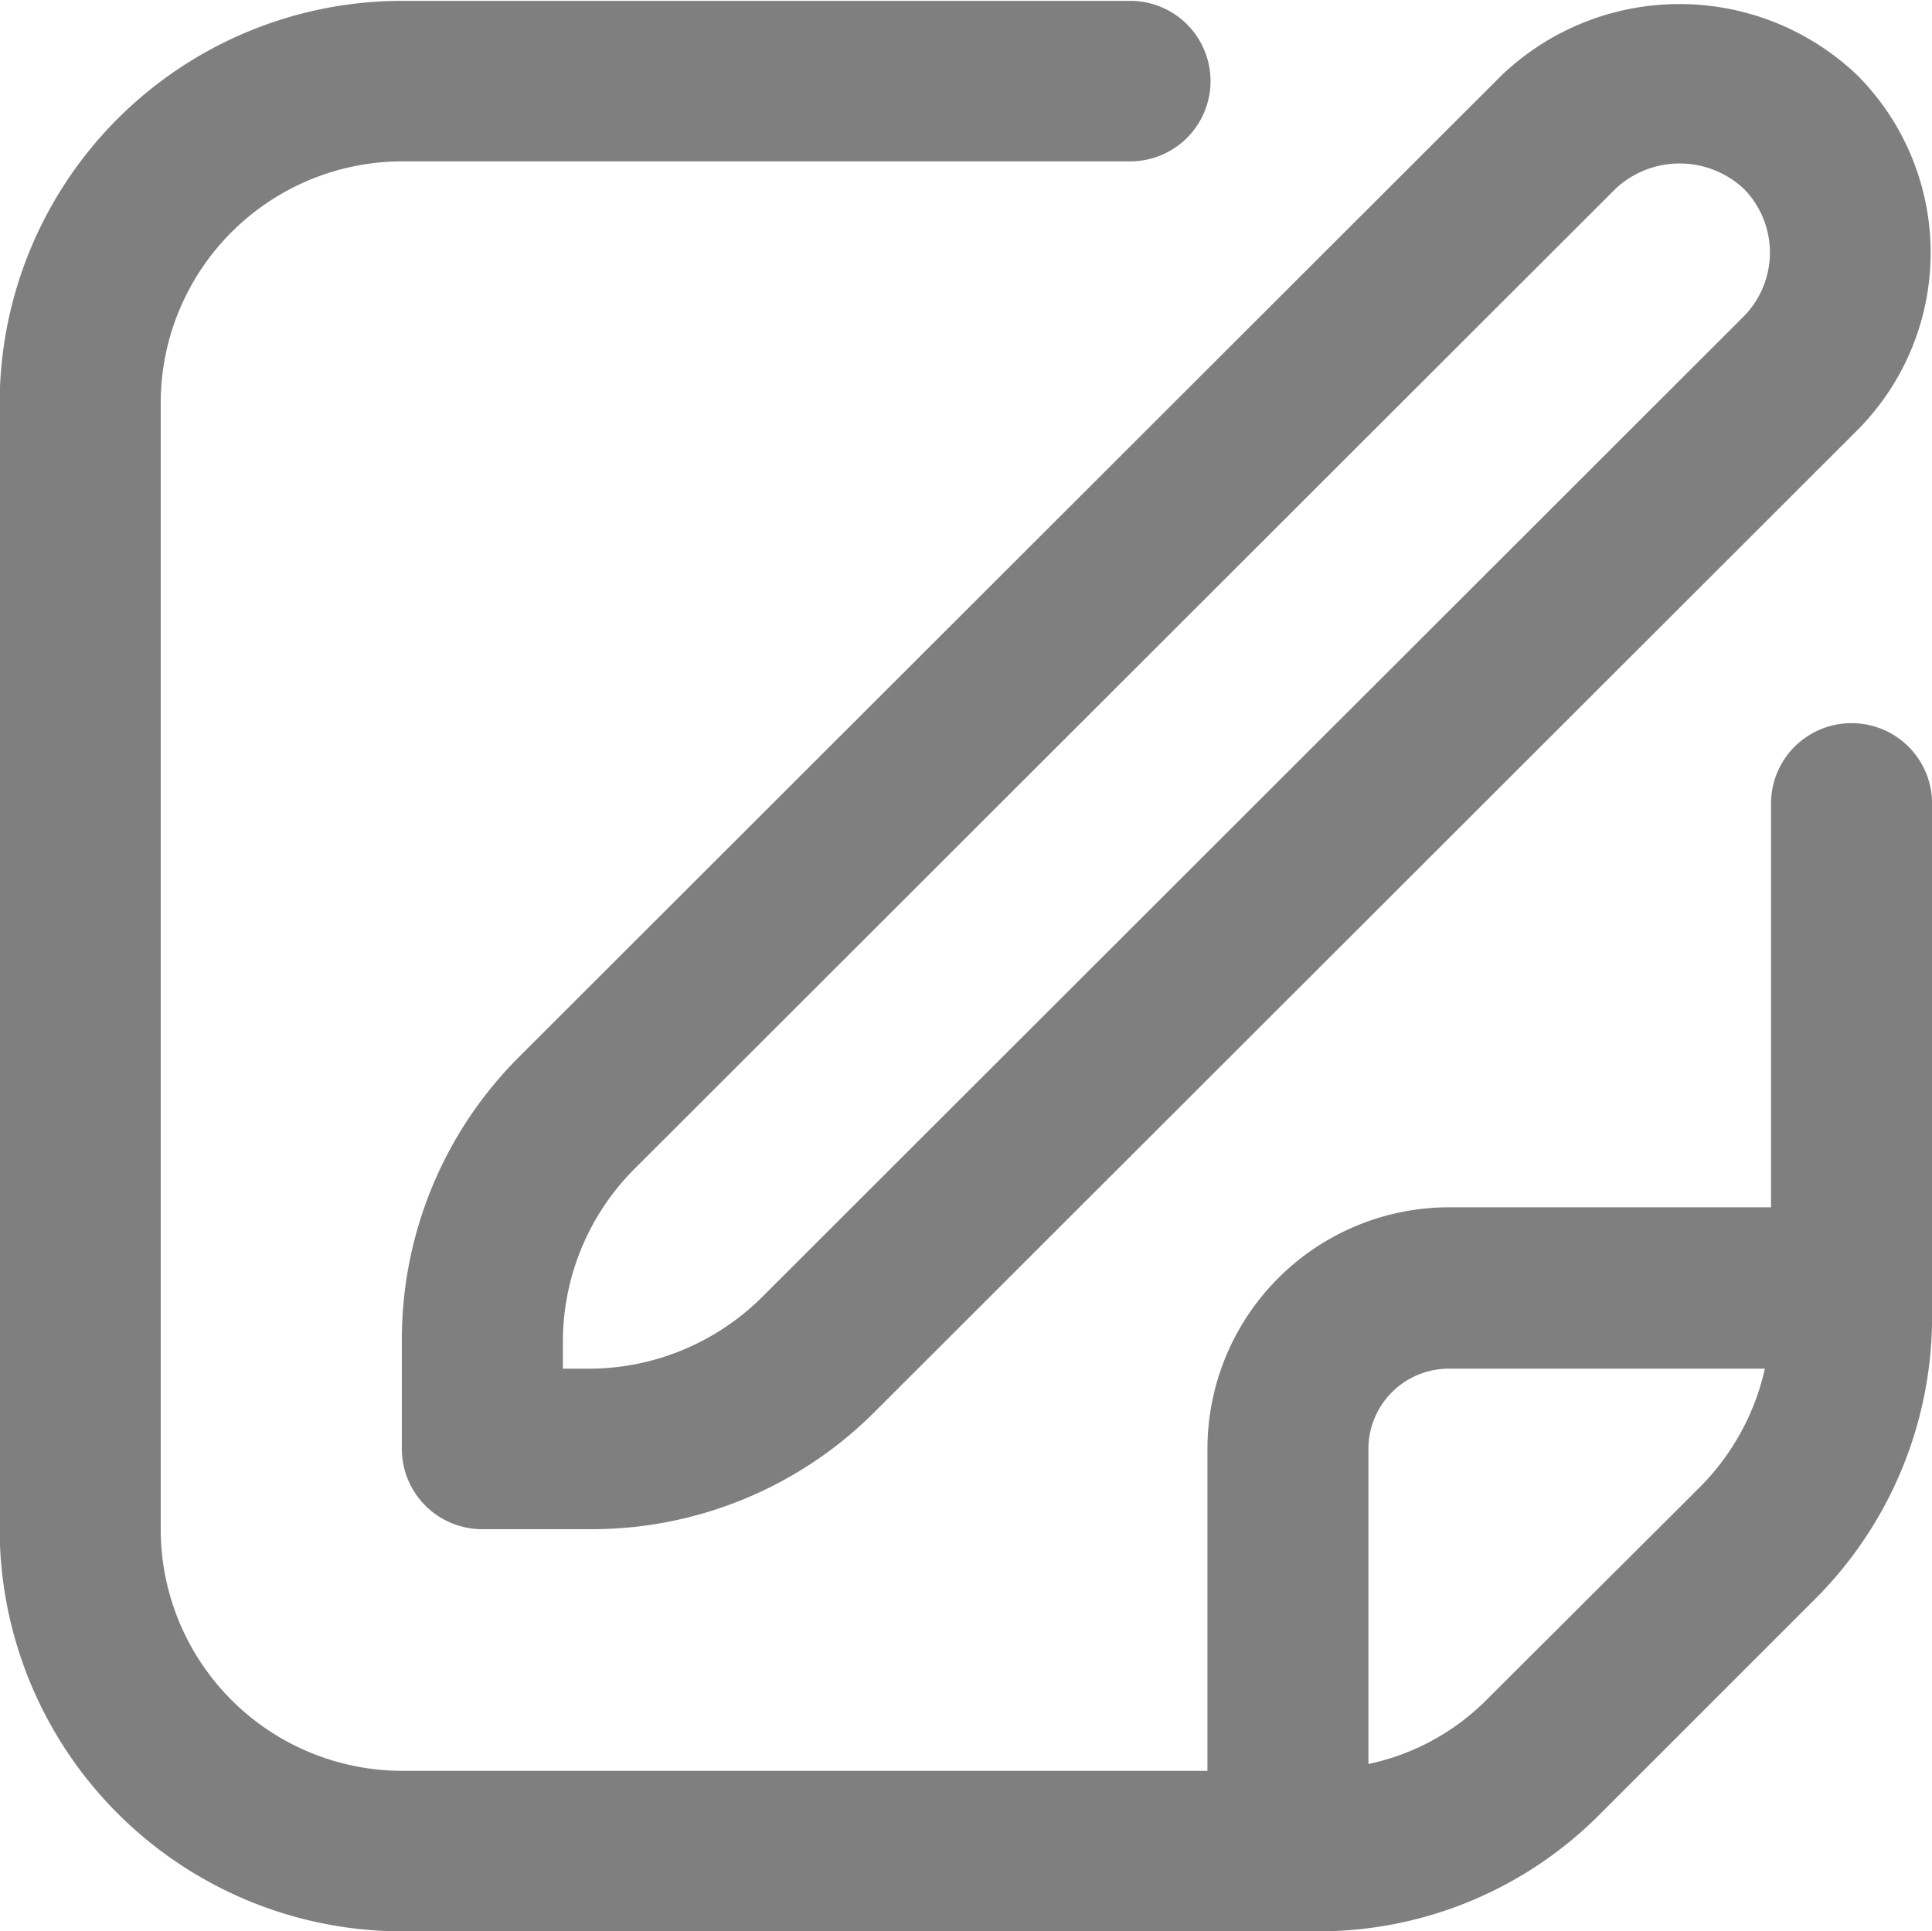
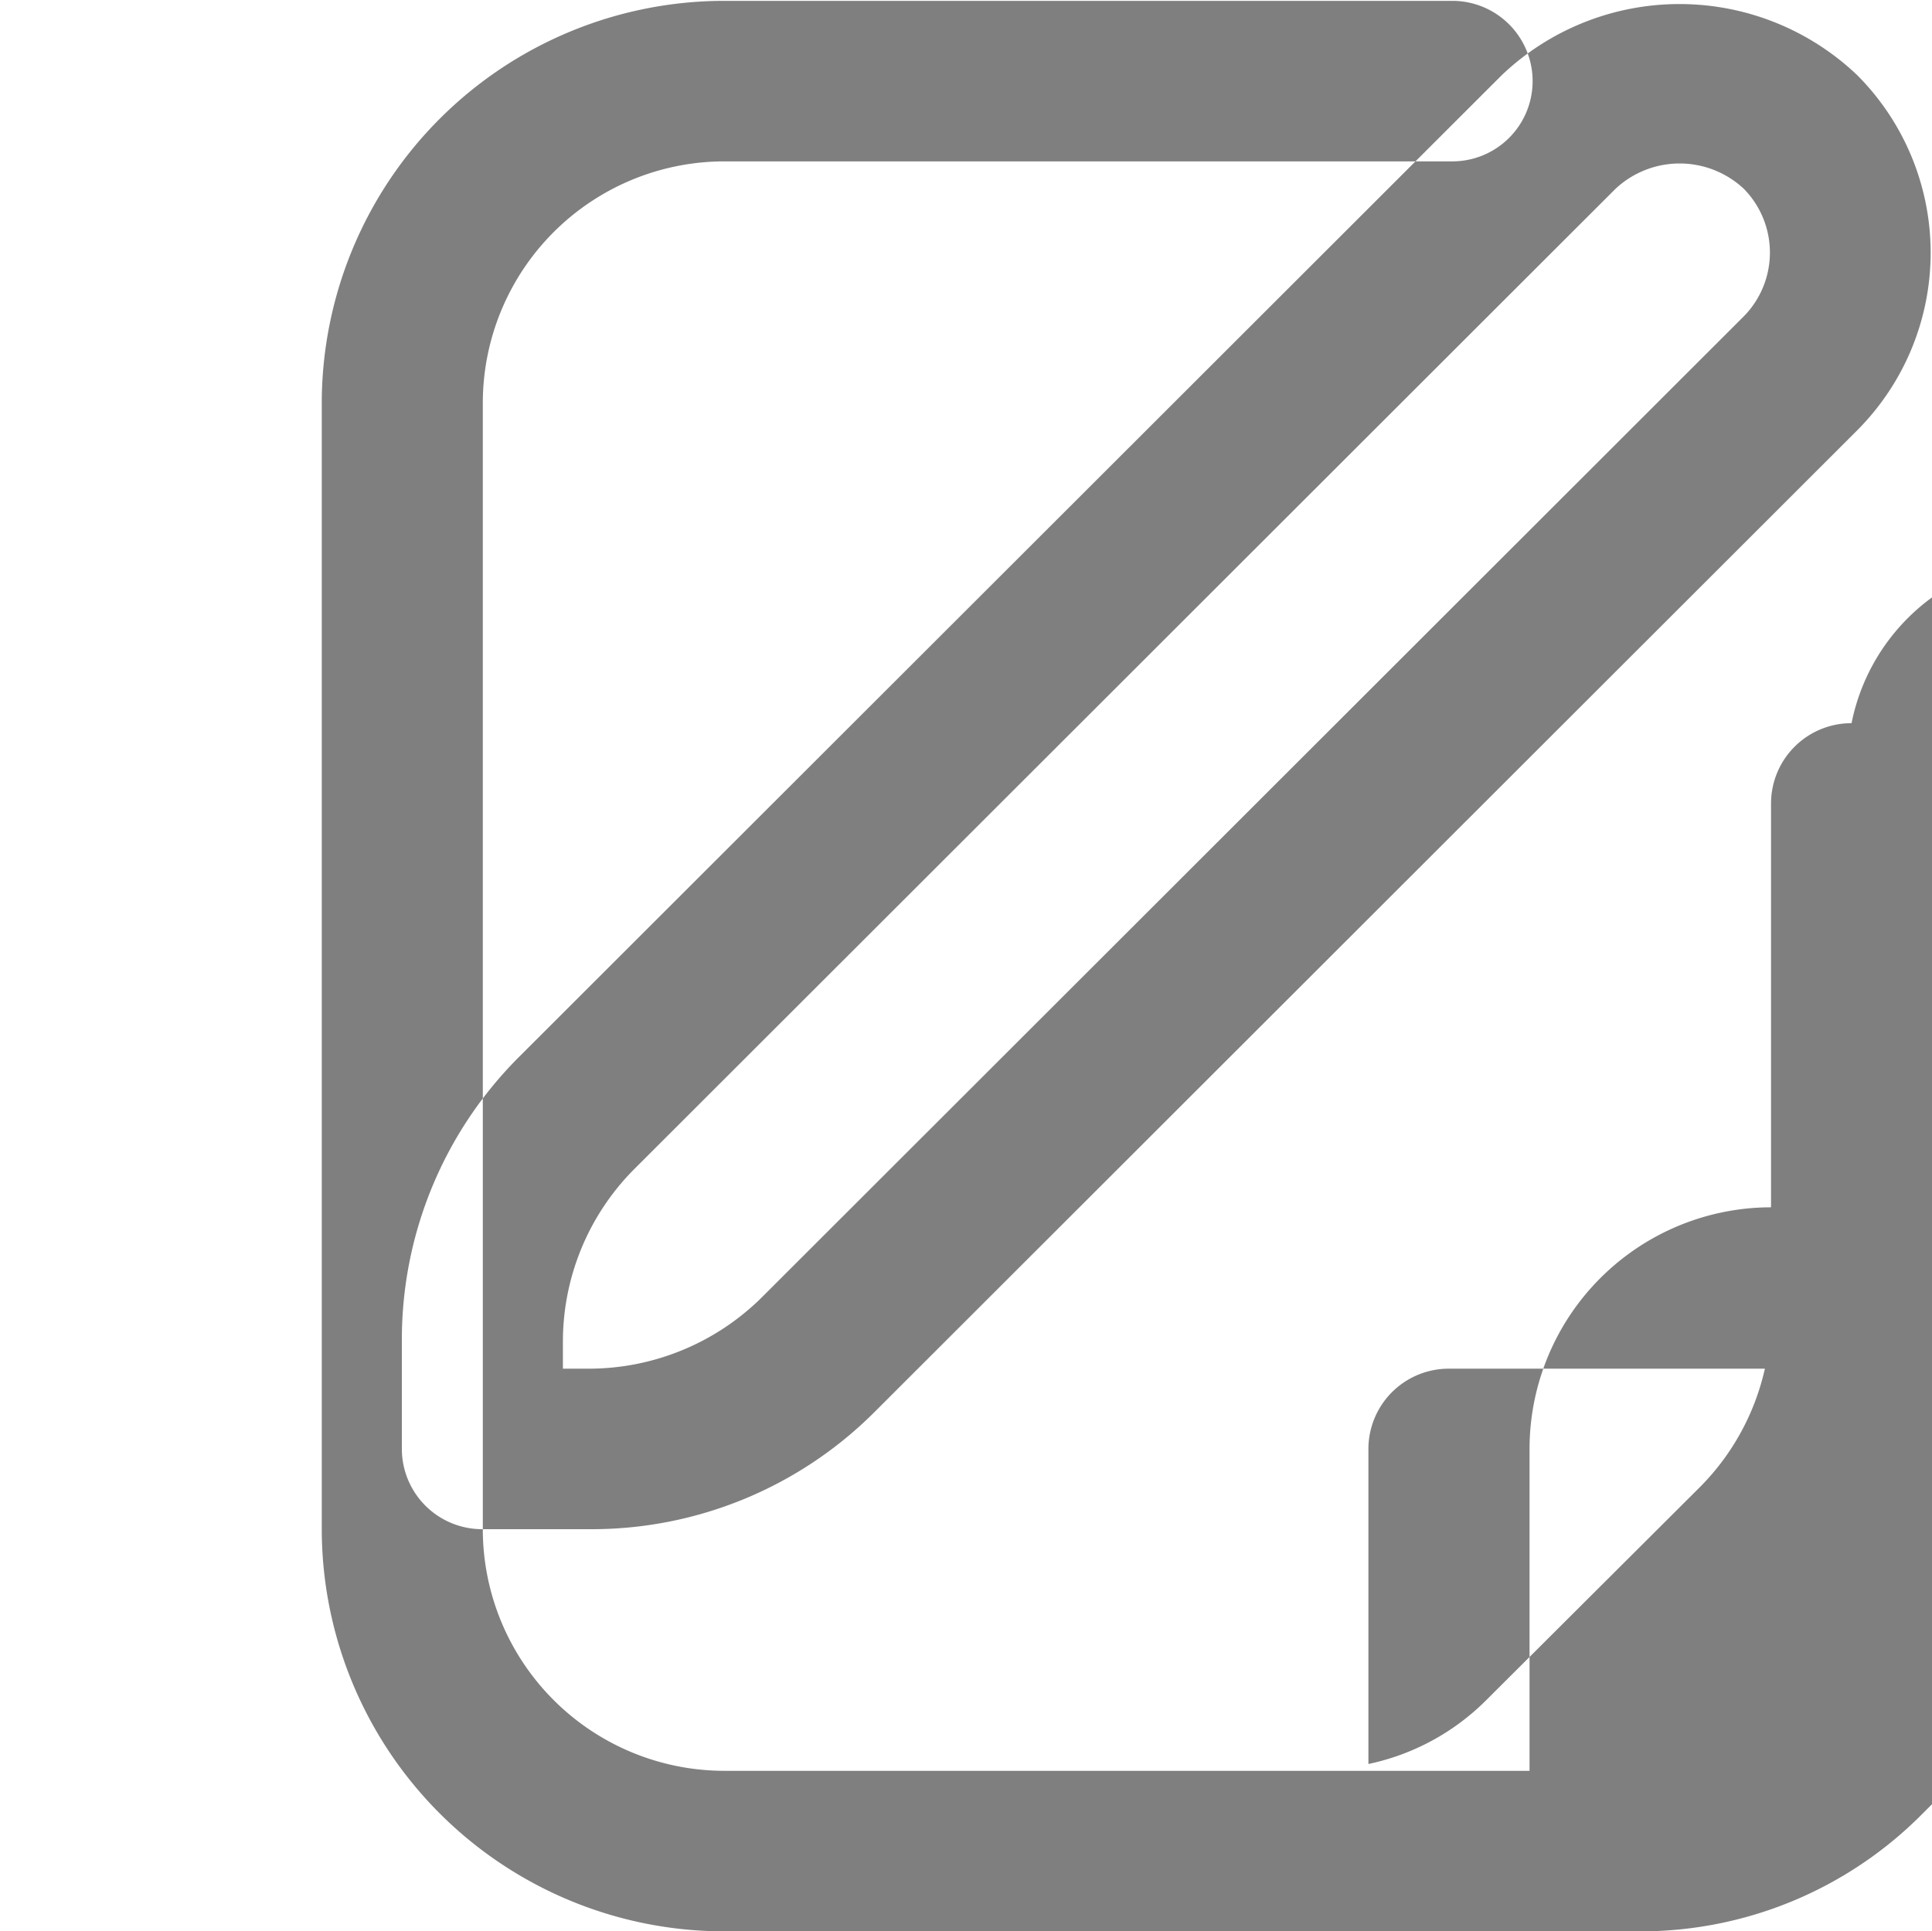
<svg xmlns="http://www.w3.org/2000/svg" width="22.625" height="22.62" viewBox="0 0 22.625 22.62">
  <defs>
    <style>
      .cls-1 {
        fill: #7f7f7f;
        fill-rule: evenodd;
      }
    </style>
  </defs>
-   <path id="rnxiim5" class="cls-1" d="M270.556,1390.04l-11.5,11.49a4.675,4.675,0,0,0-1.381,3.33v1.27a0.941,0.941,0,0,0,.943.94h1.267a4.683,4.683,0,0,0,3.333-1.38l11.5-11.49a2.945,2.945,0,0,0,0-4.16A3.017,3.017,0,0,0,270.556,1390.04Zm2.829,2.83-11.5,11.49a2.88,2.88,0,0,1-2,.83h-0.324v-0.33a2.864,2.864,0,0,1,.828-2l11.5-11.49a1.1,1.1,0,0,1,1.5,0A1.065,1.065,0,0,1,273.385,1392.87Zm1.267,4.76a0.941,0.941,0,0,0-.943.94v4.73h-3.772a2.831,2.831,0,0,0-2.828,2.83v3.77h-9.43a2.831,2.831,0,0,1-2.828-2.83v-13.19a2.831,2.831,0,0,1,2.828-2.83h8.526a0.94,0.94,0,1,0,0-1.88h-8.526a4.716,4.716,0,0,0-4.714,4.71v13.19a4.716,4.716,0,0,0,4.714,4.71h10.7a4.644,4.644,0,0,0,3.334-1.38l2.5-2.5a4.672,4.672,0,0,0,1.382-3.33v-6A0.941,0.941,0,0,0,274.652,1397.63Zm-4.276,11.44a2.751,2.751,0,0,1-1.382.75v-3.69a0.941,0.941,0,0,1,.943-0.94h3.7a2.847,2.847,0,0,1-.754,1.38Z" transform="translate(-252.969 -1389.16)" />
+   <path id="rnxiim5" class="cls-1" d="M270.556,1390.04l-11.5,11.49a4.675,4.675,0,0,0-1.381,3.33v1.27a0.941,0.941,0,0,0,.943.94h1.267a4.683,4.683,0,0,0,3.333-1.38l11.5-11.49a2.945,2.945,0,0,0,0-4.16A3.017,3.017,0,0,0,270.556,1390.04Zm2.829,2.83-11.5,11.49a2.88,2.88,0,0,1-2,.83h-0.324v-0.33a2.864,2.864,0,0,1,.828-2l11.5-11.49a1.1,1.1,0,0,1,1.5,0A1.065,1.065,0,0,1,273.385,1392.87Zm1.267,4.76a0.941,0.941,0,0,0-.943.94v4.73a2.831,2.831,0,0,0-2.828,2.83v3.77h-9.43a2.831,2.831,0,0,1-2.828-2.83v-13.19a2.831,2.831,0,0,1,2.828-2.83h8.526a0.94,0.94,0,1,0,0-1.88h-8.526a4.716,4.716,0,0,0-4.714,4.71v13.19a4.716,4.716,0,0,0,4.714,4.71h10.7a4.644,4.644,0,0,0,3.334-1.38l2.5-2.5a4.672,4.672,0,0,0,1.382-3.33v-6A0.941,0.941,0,0,0,274.652,1397.63Zm-4.276,11.44a2.751,2.751,0,0,1-1.382.75v-3.69a0.941,0.941,0,0,1,.943-0.94h3.7a2.847,2.847,0,0,1-.754,1.38Z" transform="translate(-252.969 -1389.16)" />
</svg>